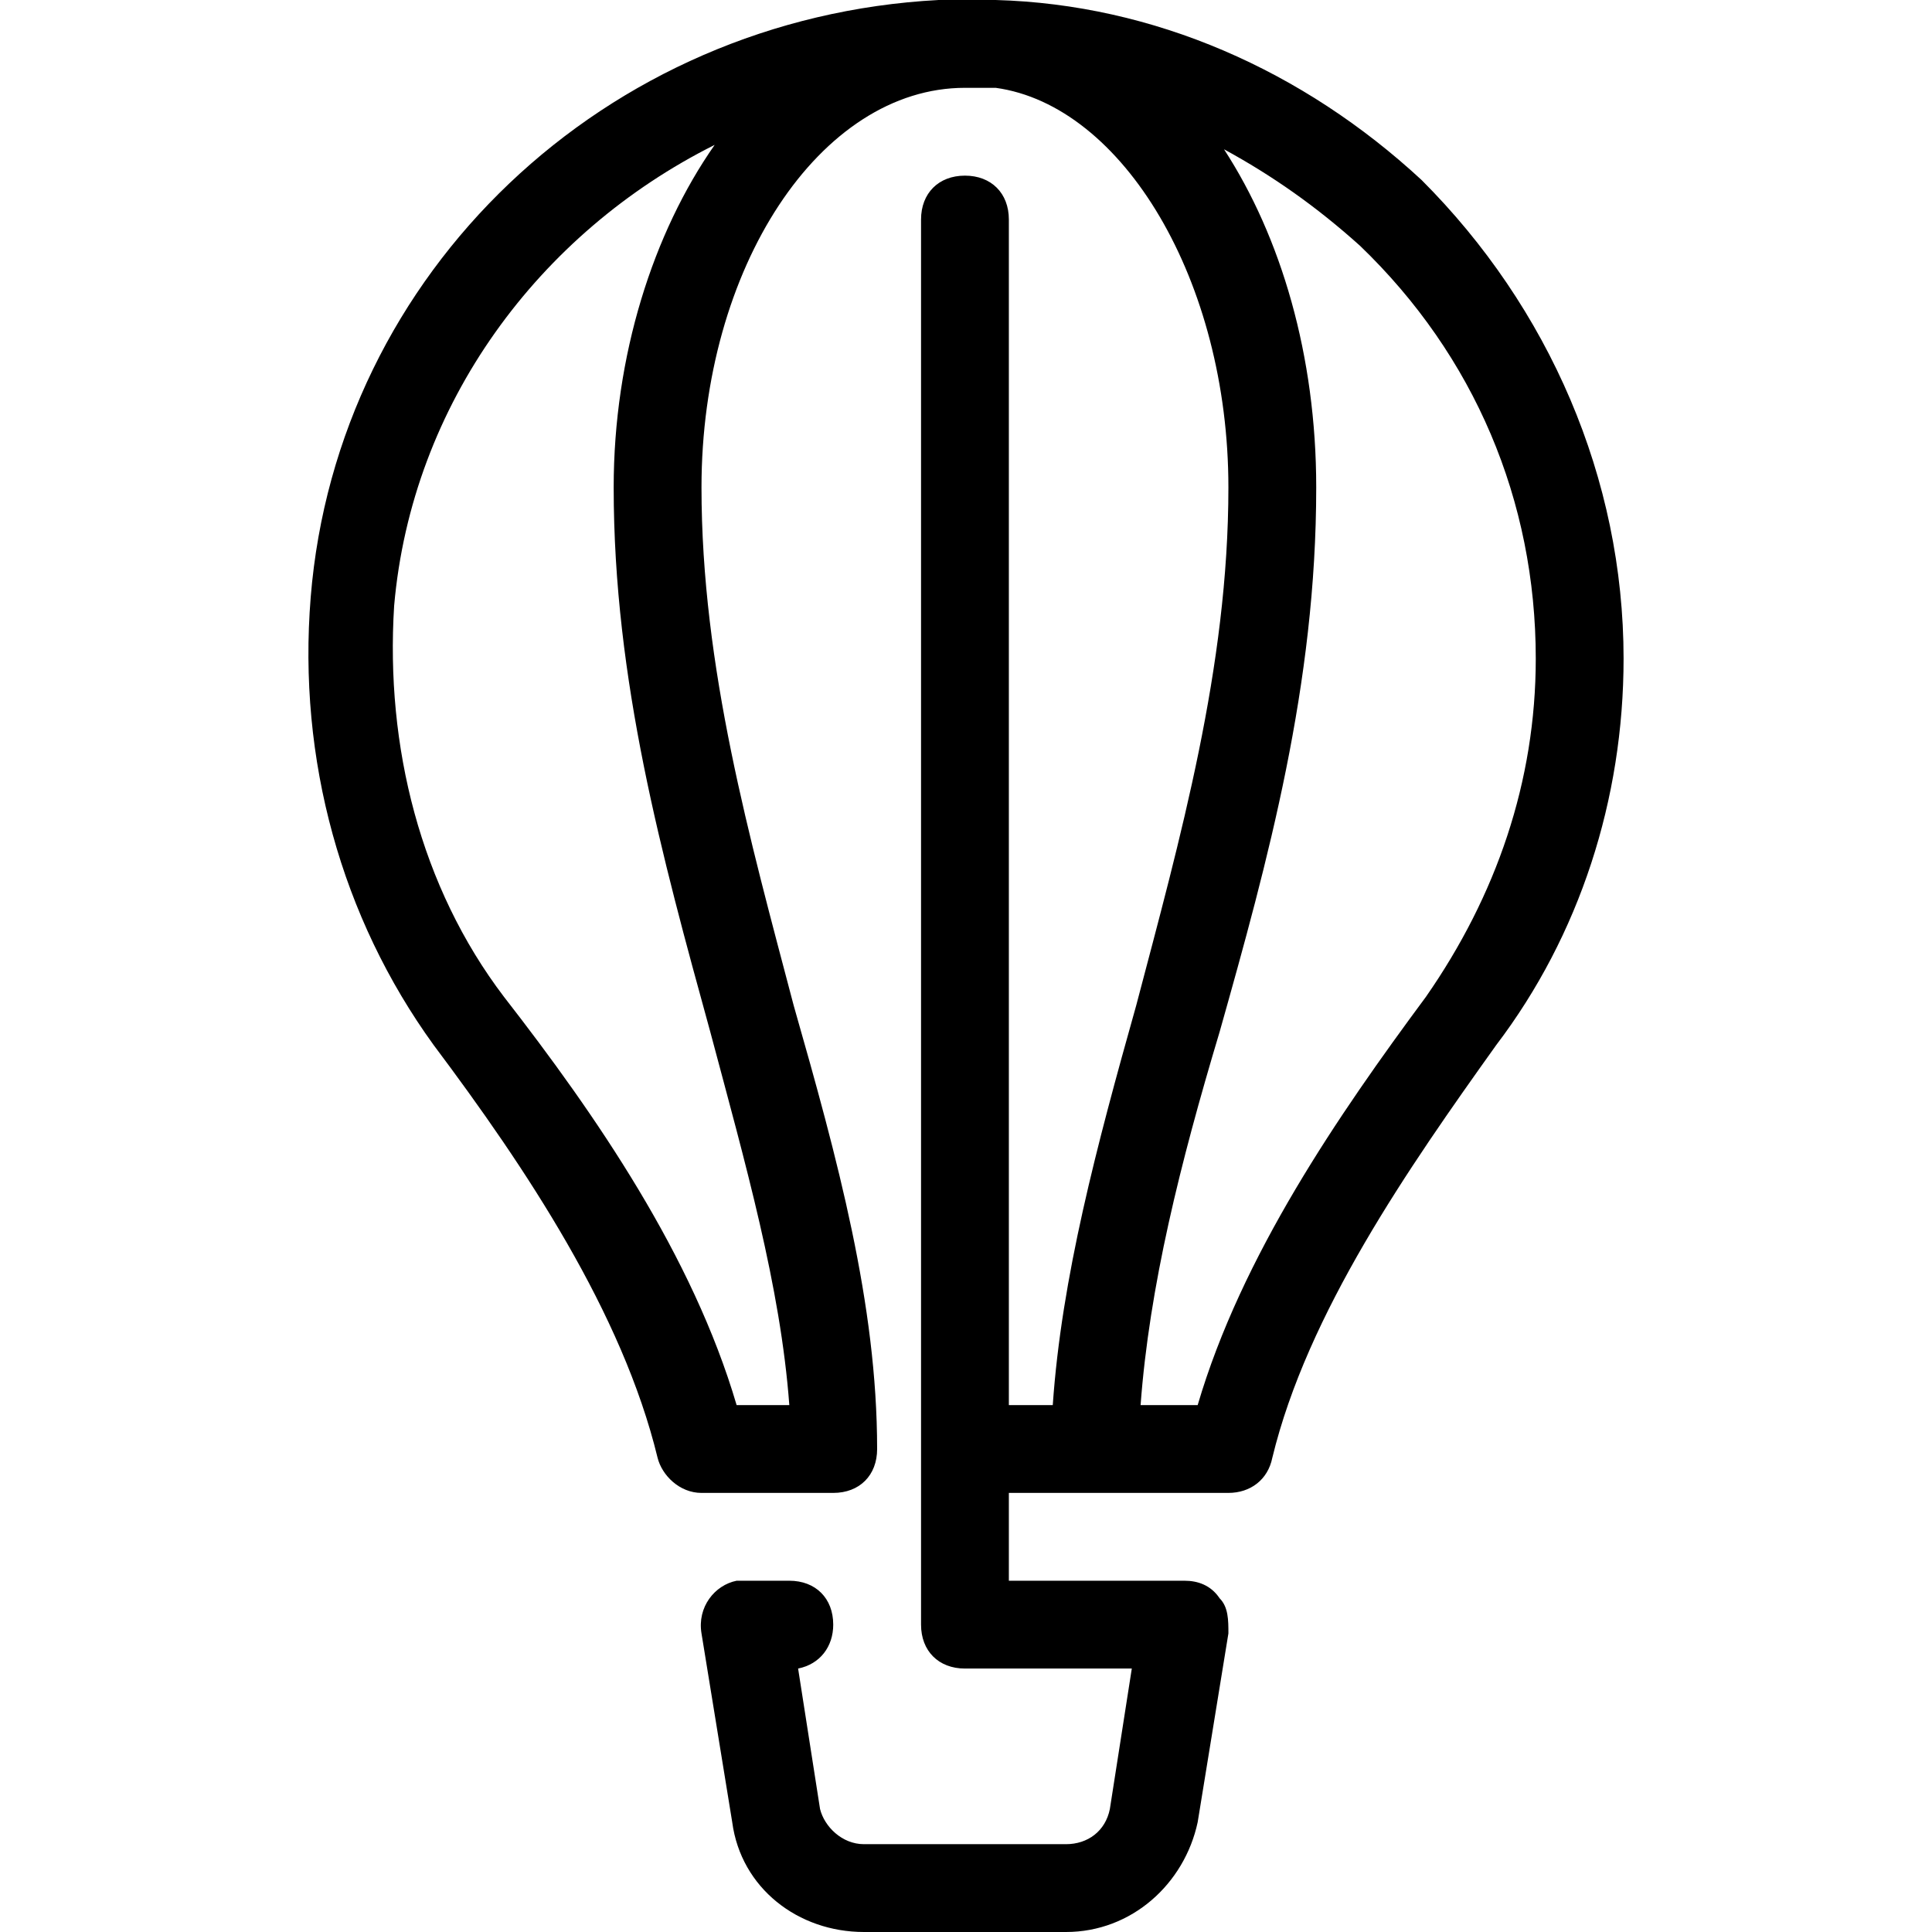
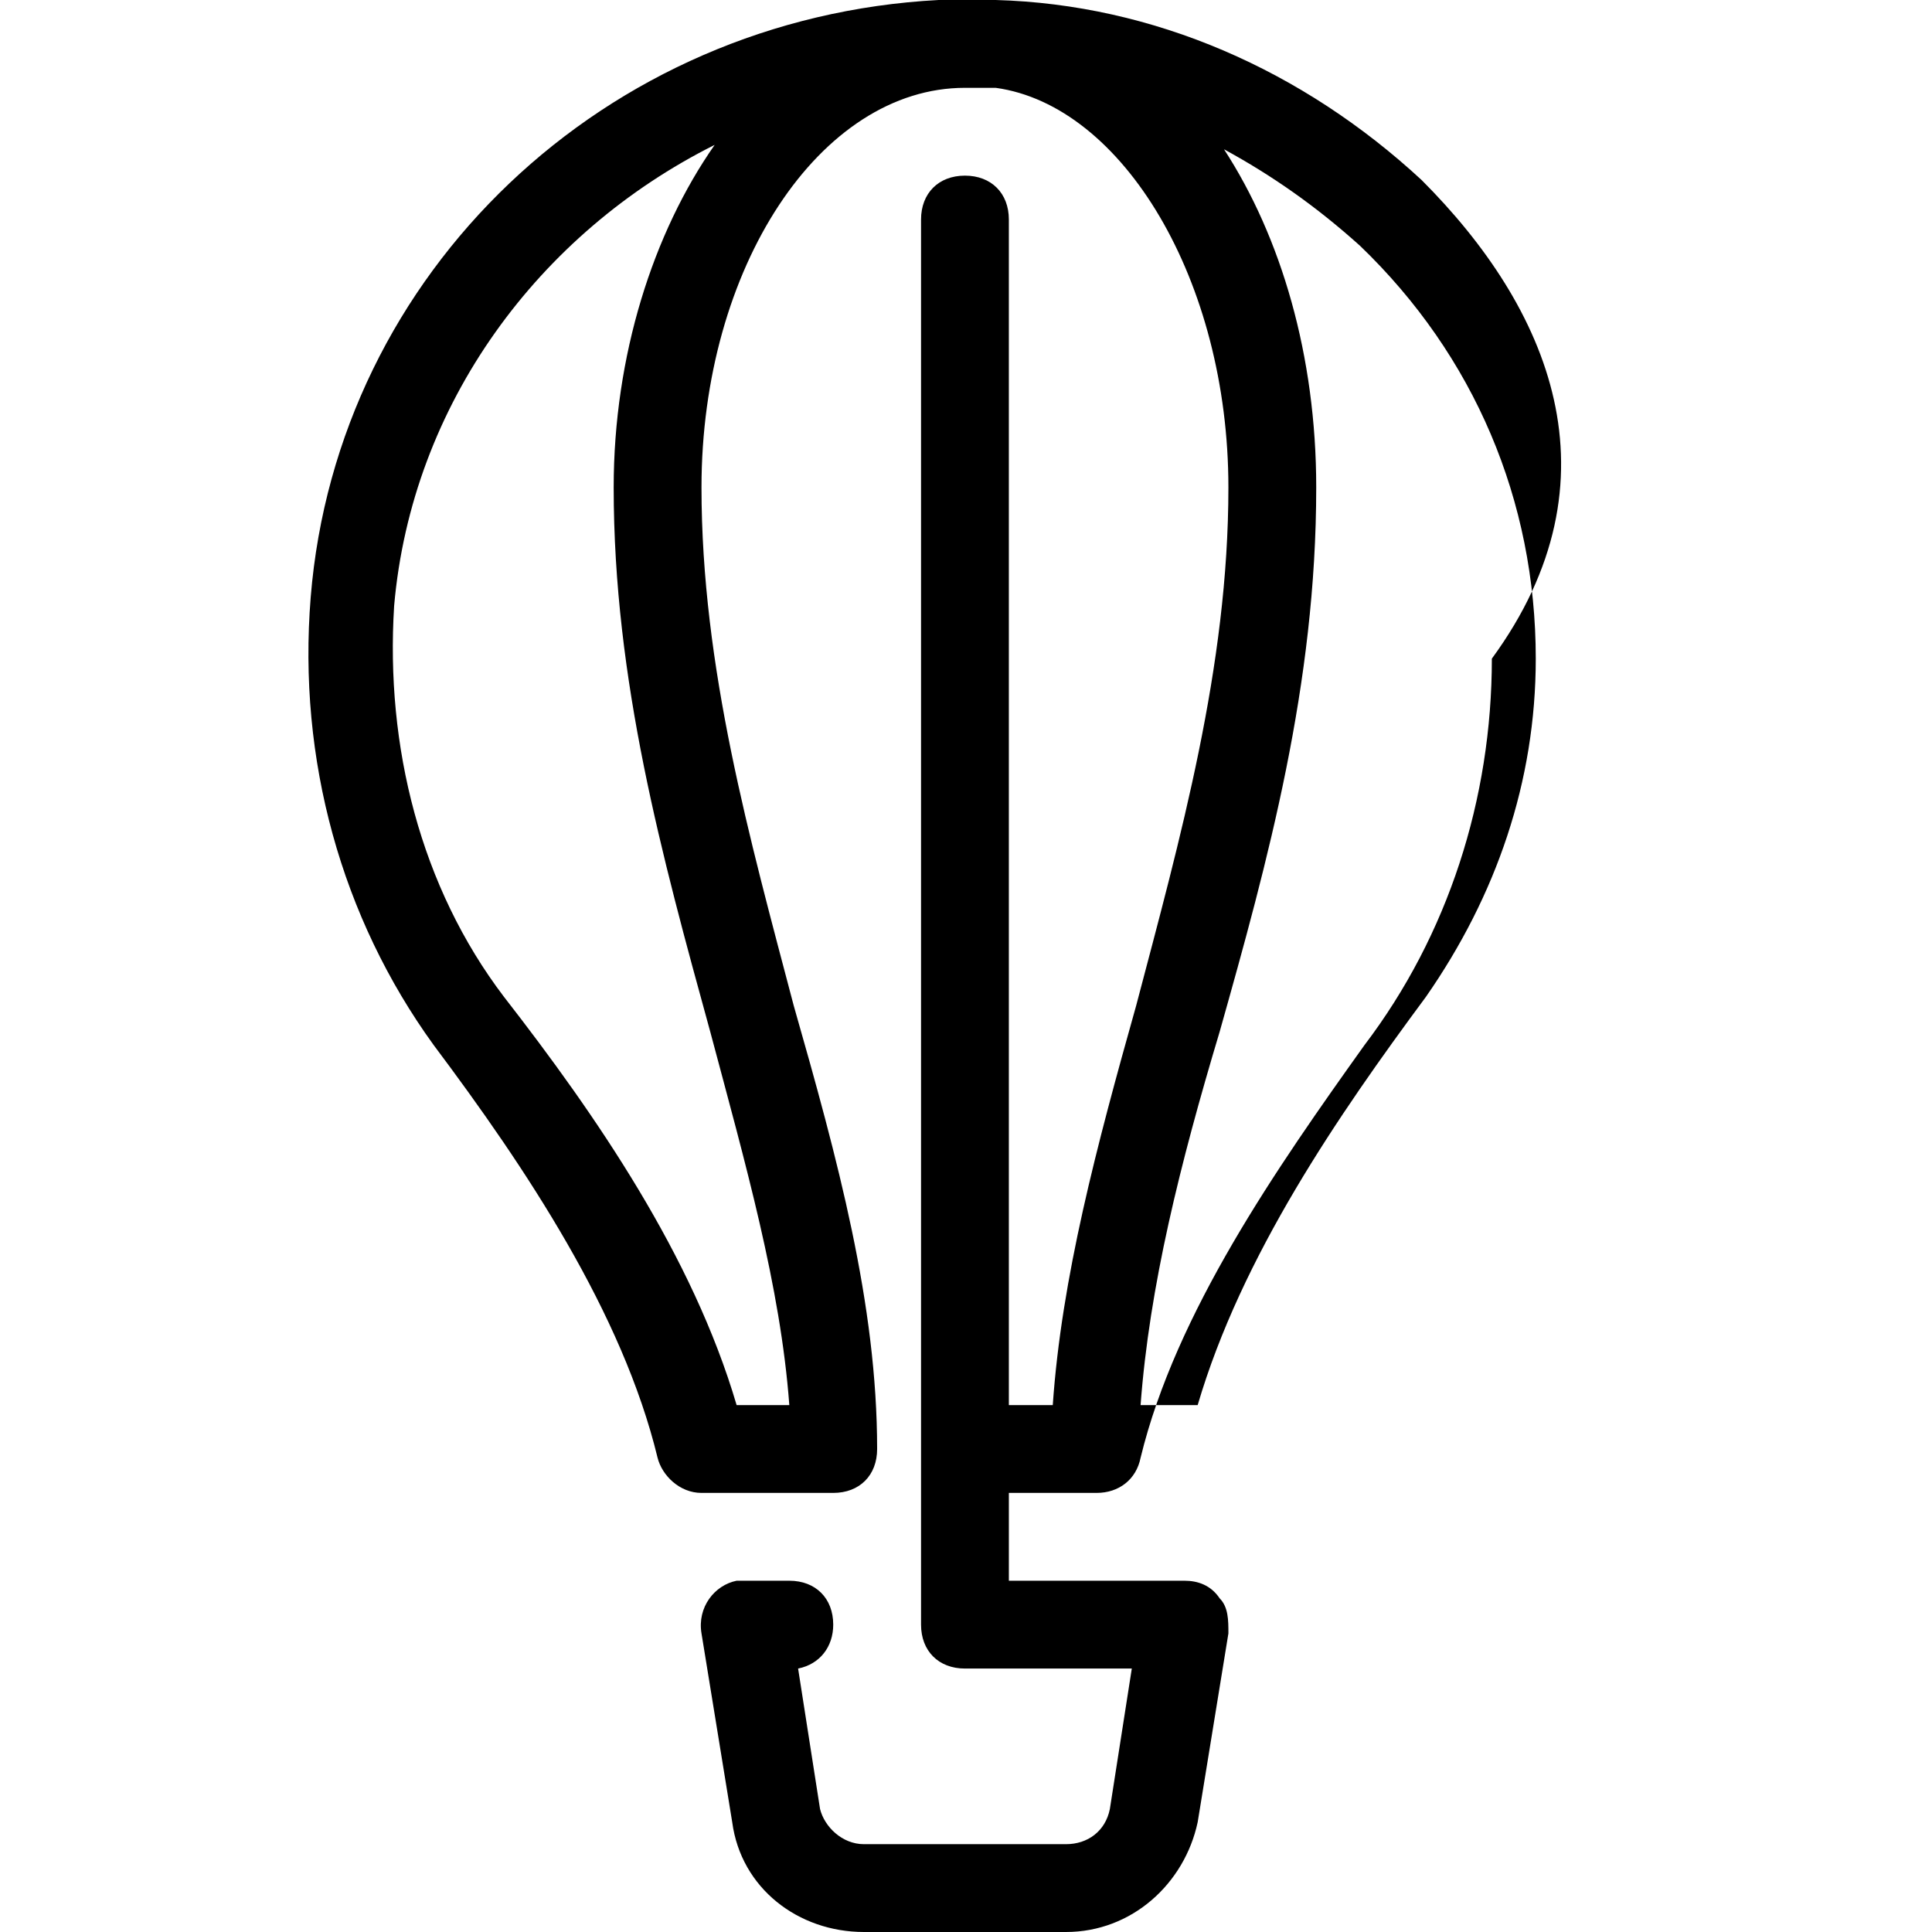
<svg xmlns="http://www.w3.org/2000/svg" fill="#000000" height="800px" width="800px" version="1.1" id="Layer_1" viewBox="0 0 512 512" xml:space="preserve">
  <g>
    <g>
-       <path d="M376.74,47.709C345.322,18.618,305.758,1.164,263.868,0c-1.164,0-2.327,0-3.491,0h-1.164c-3.491,0-6.982,0-10.473,0    C160.304,4.655,89.322,72.145,82.34,158.255c-3.491,43.055,8.145,84.945,32.582,118.691    c24.436,32.582,50.036,70.982,59.345,109.382c1.164,4.655,5.818,9.309,11.636,9.309h34.909c6.982,0,11.636-4.655,11.636-11.636    c0-38.4-10.473-76.8-22.109-117.527c-11.636-44.218-24.436-89.6-24.436-137.309c0-58.182,31.418-105.891,69.818-105.891    c2.327,0,5.818,0,8.145,0c33.745,4.655,61.673,51.2,61.673,105.891c0,47.709-12.8,93.091-24.436,137.309    c-10.473,37.236-19.782,72.146-22.109,105.891h-11.636V58.182c0-6.982-4.655-11.636-11.636-11.636s-11.636,4.655-11.636,11.636    v372.364c0,6.982,4.655,11.636,11.636,11.636h44.218l-5.818,37.236c-1.164,5.818-5.818,9.309-11.636,9.309h-53.527    c-5.818,0-10.473-4.655-11.636-9.309l-5.818-37.236c5.818-1.164,9.309-5.818,9.309-11.636c0-6.982-4.655-11.636-11.636-11.636    H197.54c-1.164,0-1.164,0-2.327,0c-5.818,1.164-10.473,6.982-9.309,13.964l8.145,50.036C196.377,500.364,211.504,512,228.958,512    h53.527c17.455,0,31.418-12.8,34.909-29.091l8.145-50.036c0-3.491,0-6.982-2.327-9.309c-2.327-3.491-5.818-4.655-9.309-4.655    h-46.545v-23.273h23.273h34.909c5.818,0,10.473-3.491,11.636-9.309c9.309-38.4,36.073-76.8,59.345-109.382    c22.109-29.091,33.745-65.164,33.745-102.4C430.268,126.836,410.486,81.455,376.74,47.709z M162.631,129.164    c0,51.2,12.8,97.745,25.6,144.291c9.309,34.909,18.618,67.491,20.945,98.909h-13.964c-11.636-39.564-37.236-76.8-61.673-108.218    c-22.109-29.091-31.418-66.327-29.091-103.564c4.655-53.527,38.4-98.909,84.945-122.182    C173.104,61.673,162.631,94.255,162.631,129.164z M377.904,264.145c-23.273,31.418-48.873,68.655-60.509,108.218h-15.127    c2.327-31.418,10.473-64,20.945-98.909c12.8-45.382,25.6-91.927,25.6-144.291c0-34.909-9.309-66.327-24.436-89.6    c12.8,6.982,24.436,15.127,36.073,25.6c30.255,29.091,46.545,67.491,46.545,109.382    C406.995,207.127,396.522,237.382,377.904,264.145z" />
+       <path d="M376.74,47.709C345.322,18.618,305.758,1.164,263.868,0c-1.164,0-2.327,0-3.491,0h-1.164c-3.491,0-6.982,0-10.473,0    C160.304,4.655,89.322,72.145,82.34,158.255c-3.491,43.055,8.145,84.945,32.582,118.691    c24.436,32.582,50.036,70.982,59.345,109.382c1.164,4.655,5.818,9.309,11.636,9.309h34.909c6.982,0,11.636-4.655,11.636-11.636    c0-38.4-10.473-76.8-22.109-117.527c-11.636-44.218-24.436-89.6-24.436-137.309c0-58.182,31.418-105.891,69.818-105.891    c2.327,0,5.818,0,8.145,0c33.745,4.655,61.673,51.2,61.673,105.891c0,47.709-12.8,93.091-24.436,137.309    c-10.473,37.236-19.782,72.146-22.109,105.891h-11.636V58.182c0-6.982-4.655-11.636-11.636-11.636s-11.636,4.655-11.636,11.636    v372.364c0,6.982,4.655,11.636,11.636,11.636h44.218l-5.818,37.236c-1.164,5.818-5.818,9.309-11.636,9.309h-53.527    c-5.818,0-10.473-4.655-11.636-9.309l-5.818-37.236c5.818-1.164,9.309-5.818,9.309-11.636c0-6.982-4.655-11.636-11.636-11.636    H197.54c-1.164,0-1.164,0-2.327,0c-5.818,1.164-10.473,6.982-9.309,13.964l8.145,50.036C196.377,500.364,211.504,512,228.958,512    h53.527c17.455,0,31.418-12.8,34.909-29.091l8.145-50.036c0-3.491,0-6.982-2.327-9.309c-2.327-3.491-5.818-4.655-9.309-4.655    h-46.545v-23.273h23.273c5.818,0,10.473-3.491,11.636-9.309c9.309-38.4,36.073-76.8,59.345-109.382    c22.109-29.091,33.745-65.164,33.745-102.4C430.268,126.836,410.486,81.455,376.74,47.709z M162.631,129.164    c0,51.2,12.8,97.745,25.6,144.291c9.309,34.909,18.618,67.491,20.945,98.909h-13.964c-11.636-39.564-37.236-76.8-61.673-108.218    c-22.109-29.091-31.418-66.327-29.091-103.564c4.655-53.527,38.4-98.909,84.945-122.182    C173.104,61.673,162.631,94.255,162.631,129.164z M377.904,264.145c-23.273,31.418-48.873,68.655-60.509,108.218h-15.127    c2.327-31.418,10.473-64,20.945-98.909c12.8-45.382,25.6-91.927,25.6-144.291c0-34.909-9.309-66.327-24.436-89.6    c12.8,6.982,24.436,15.127,36.073,25.6c30.255,29.091,46.545,67.491,46.545,109.382    C406.995,207.127,396.522,237.382,377.904,264.145z" />
    </g>
  </g>
</svg>